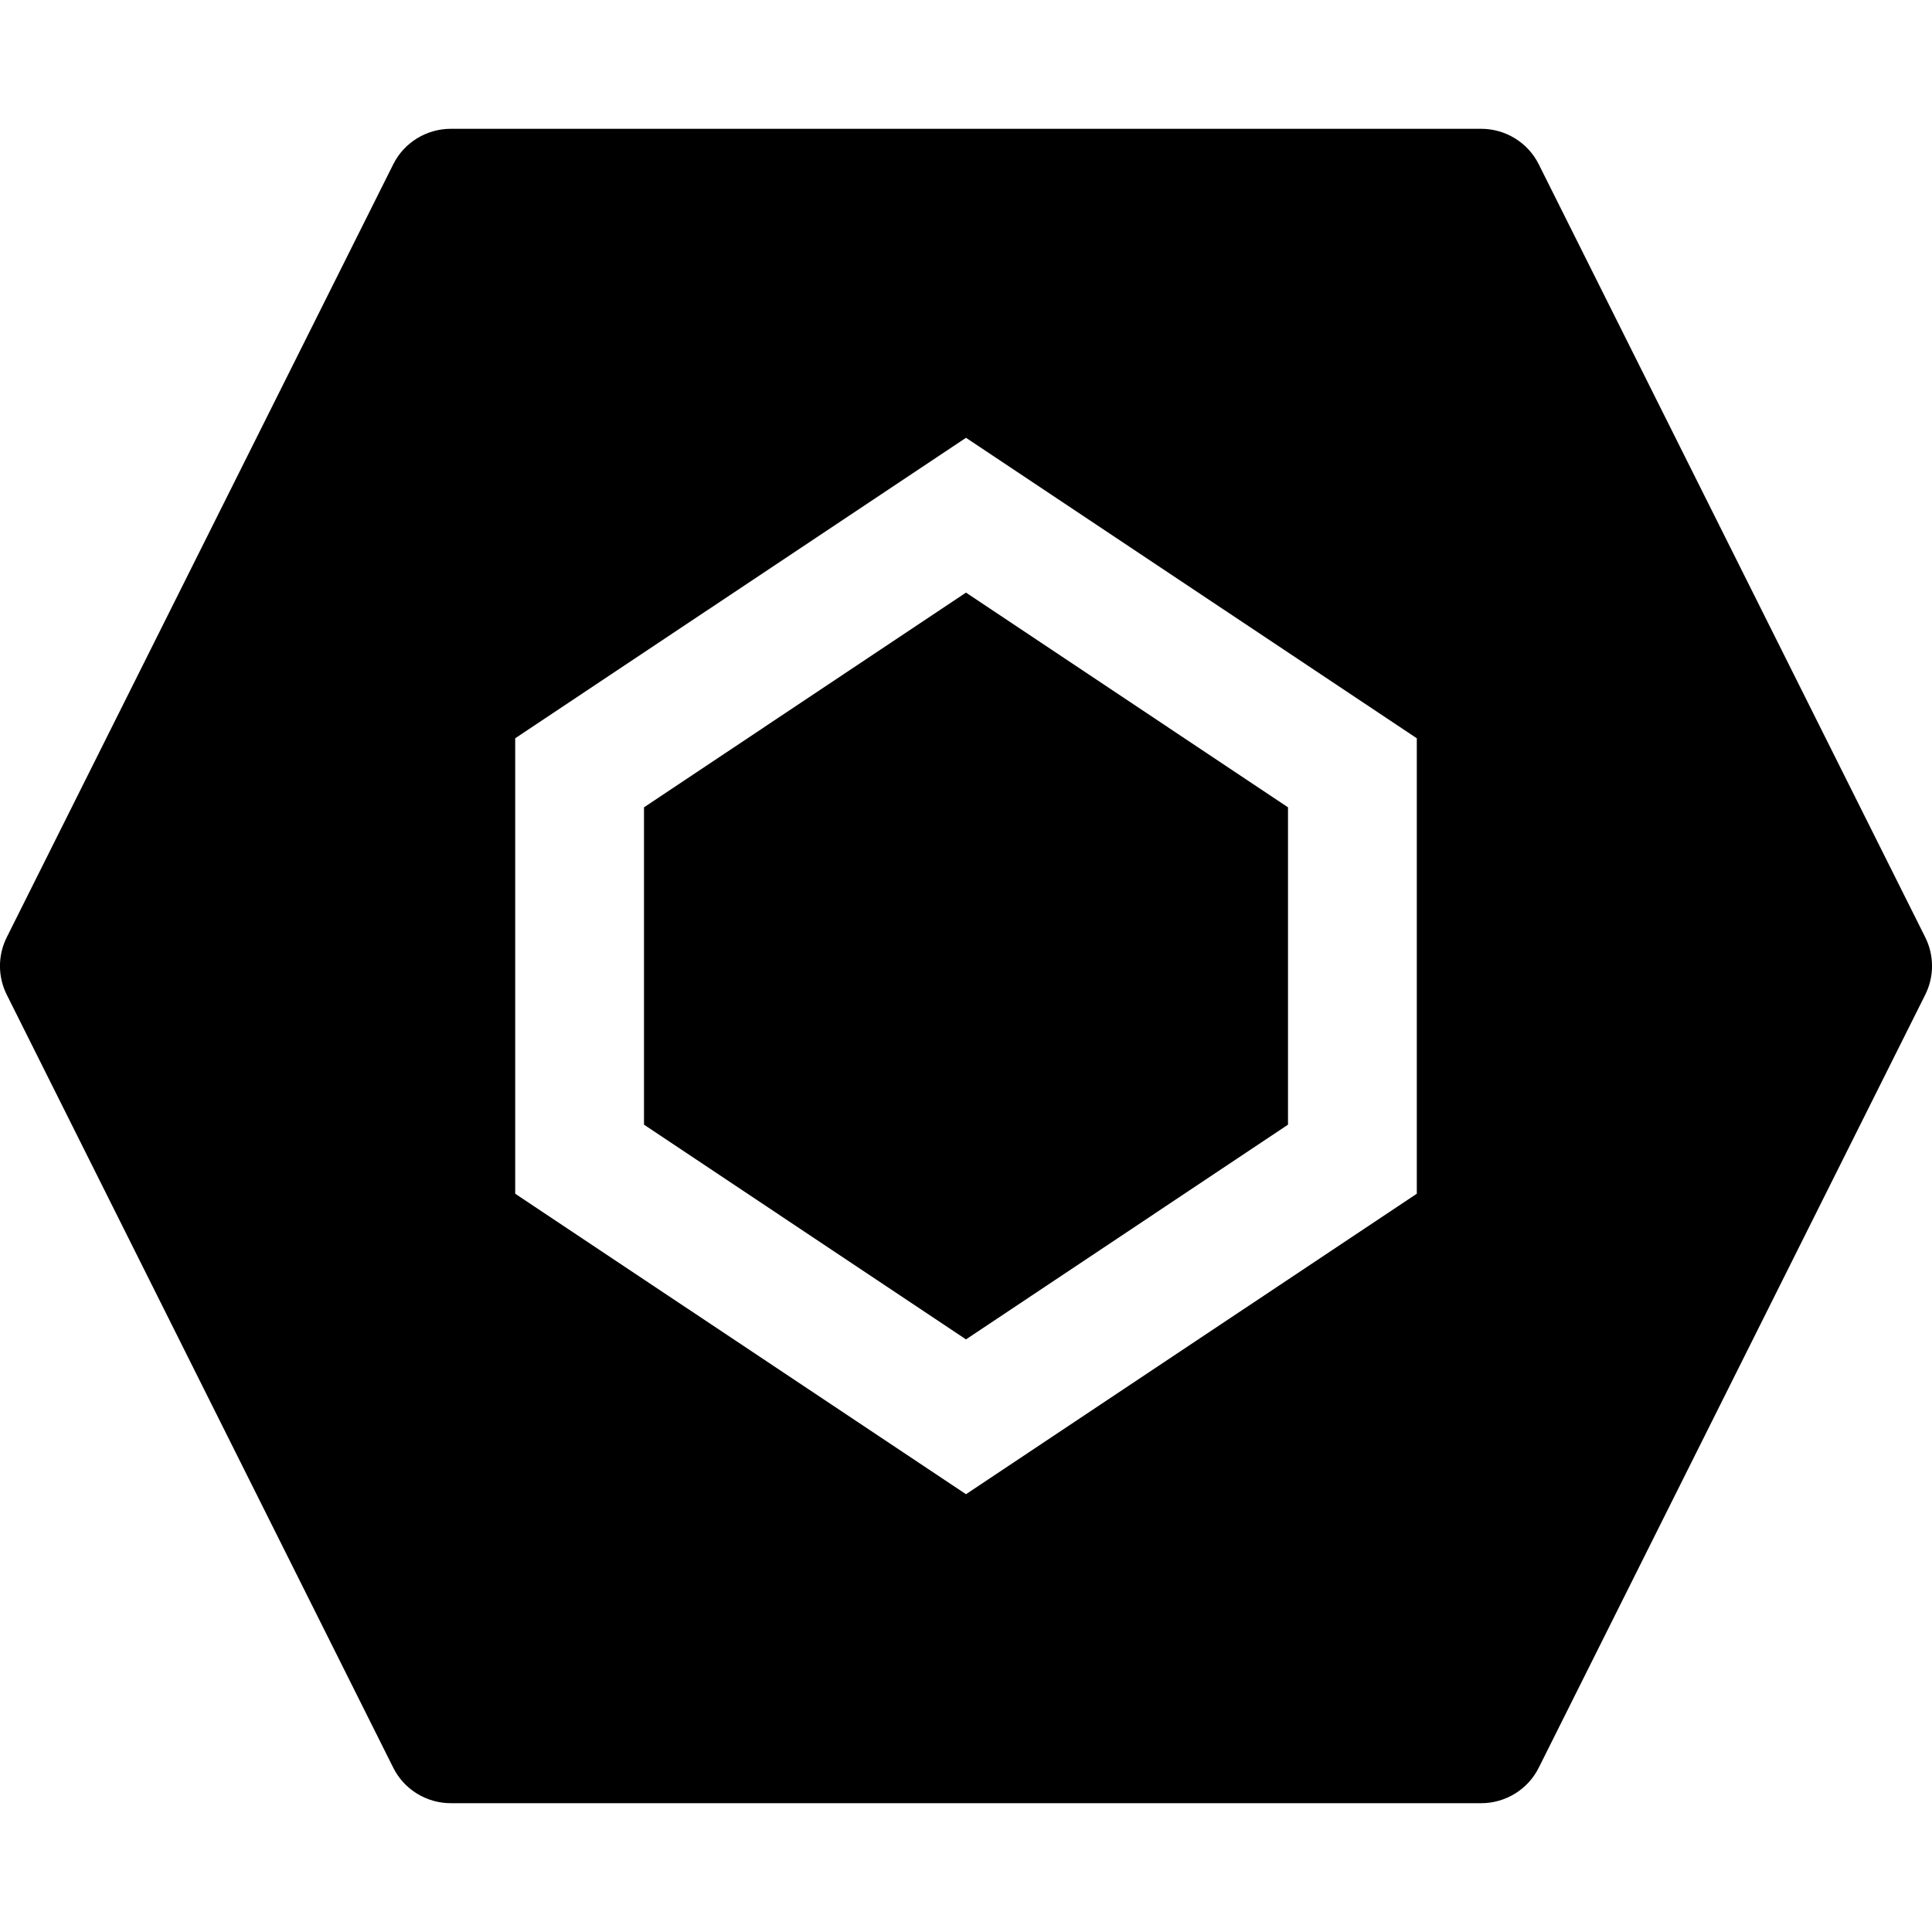
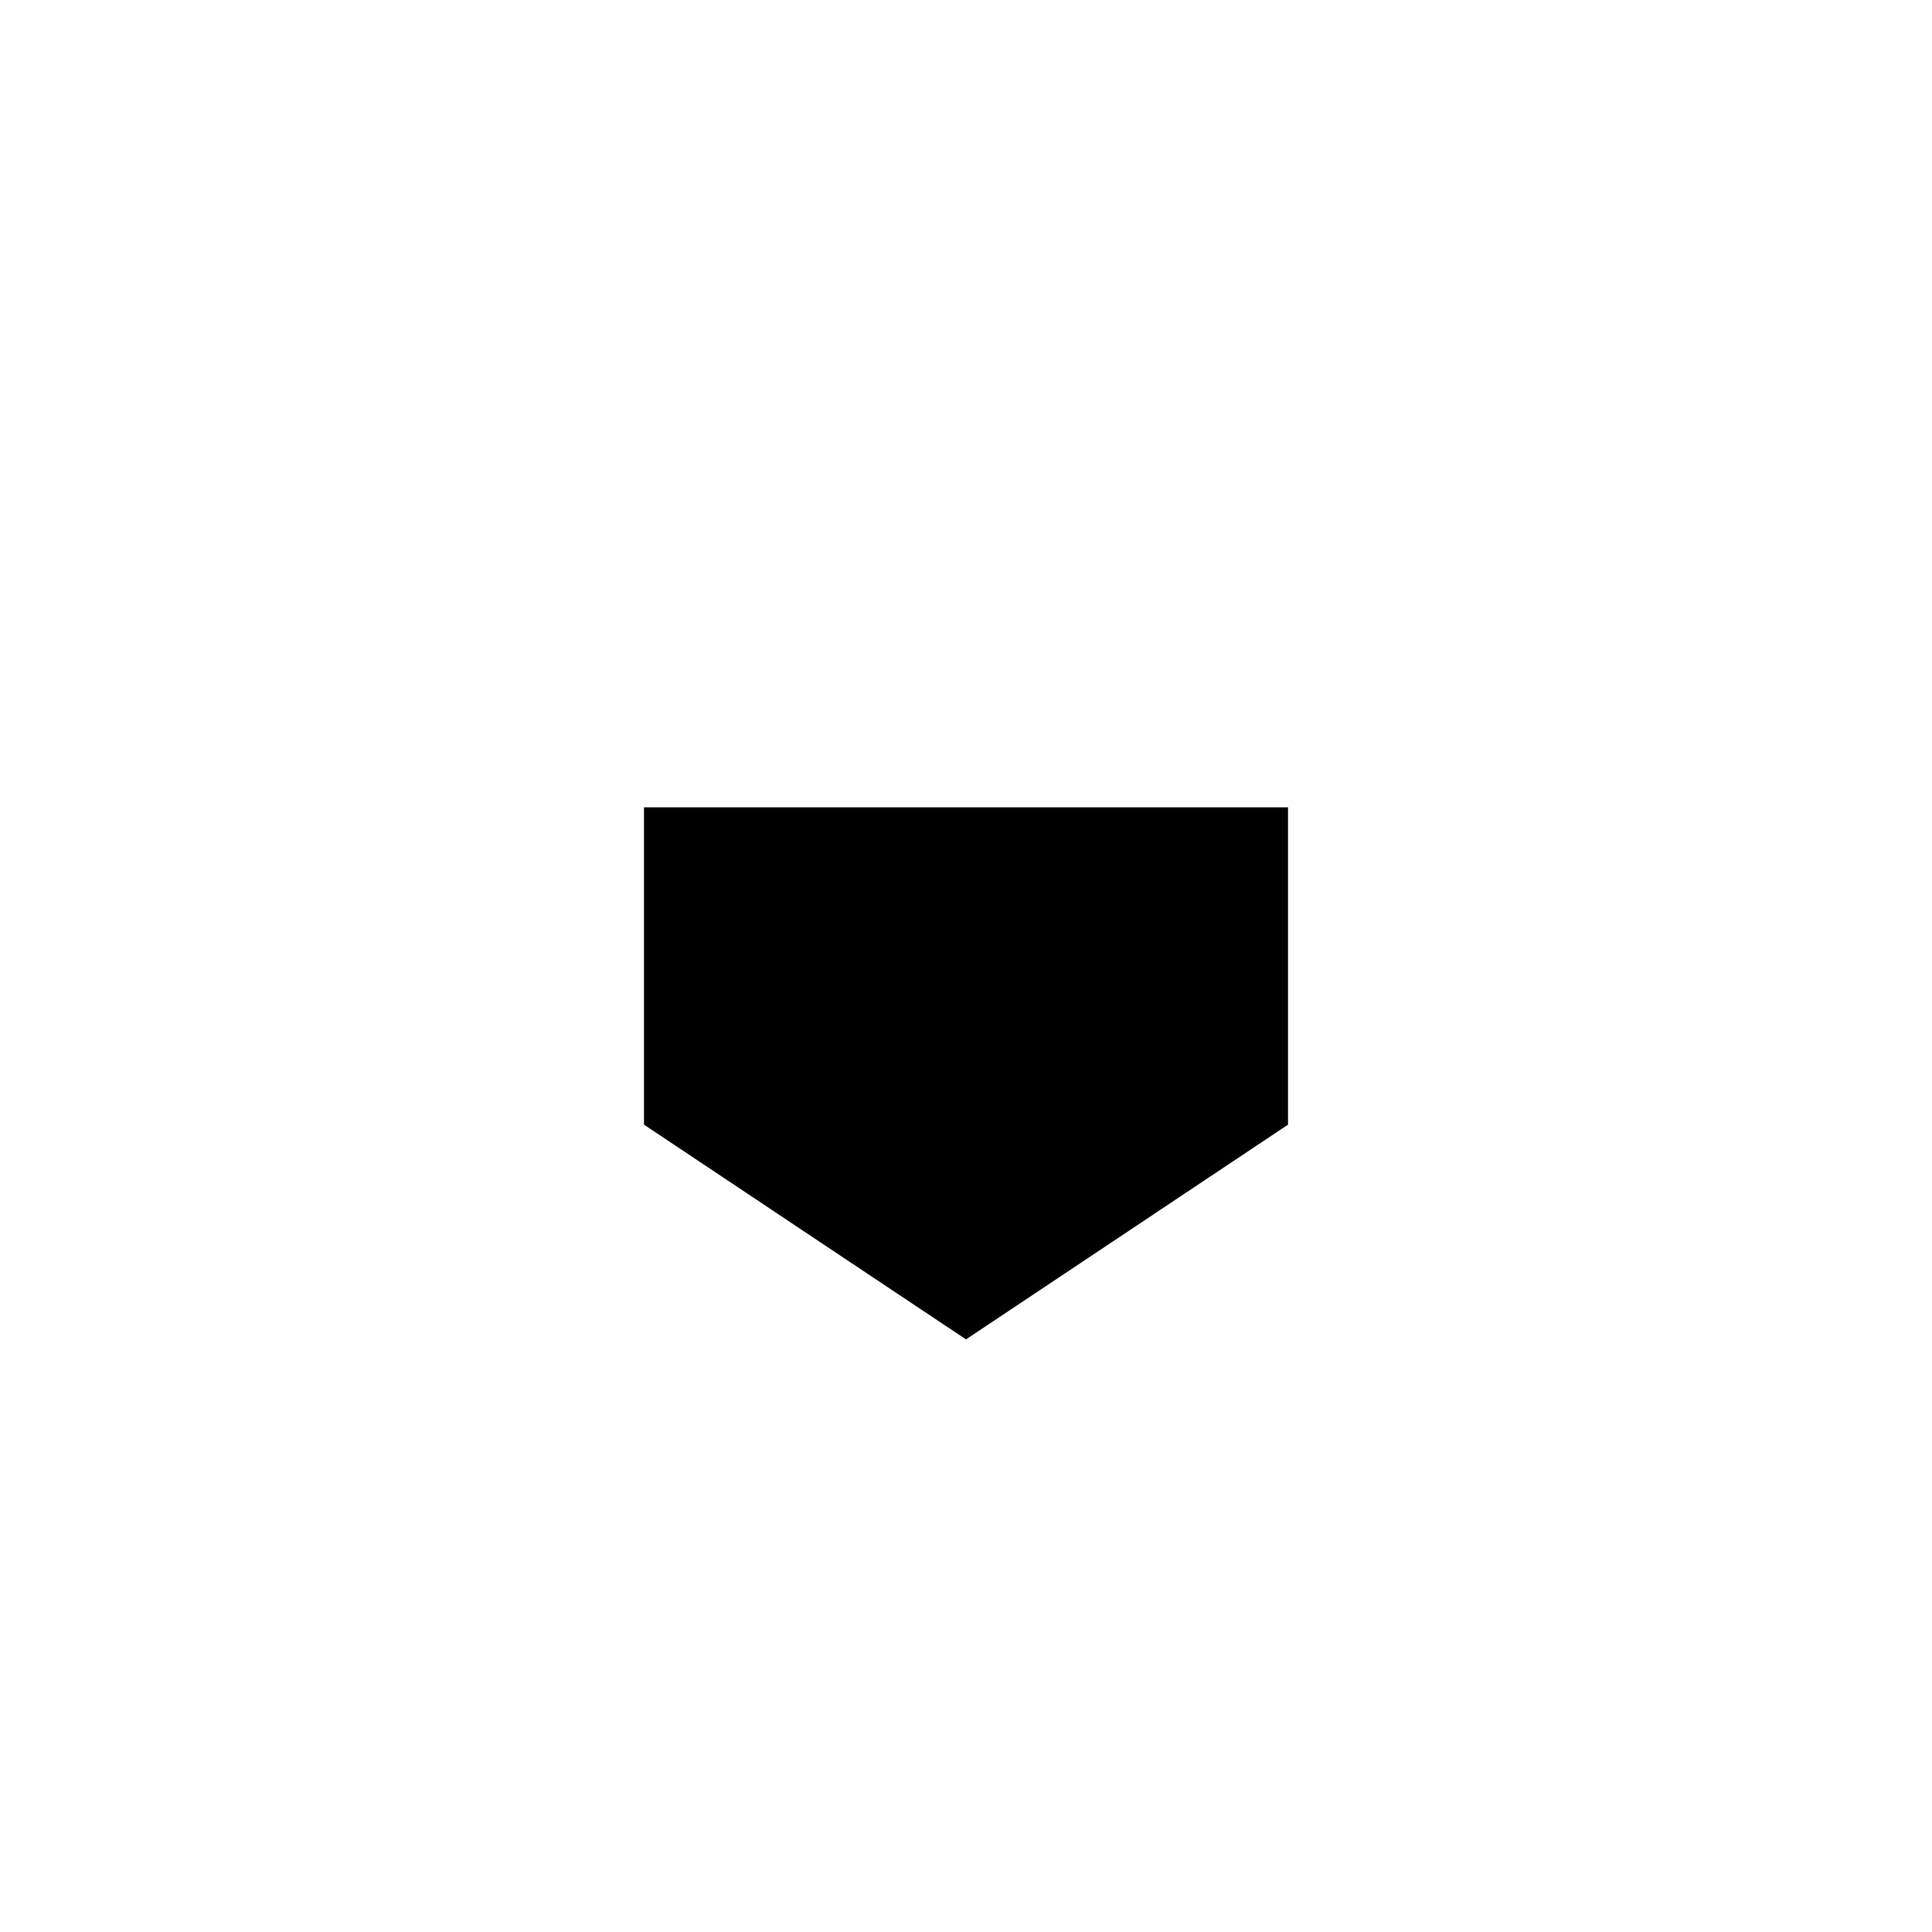
<svg xmlns="http://www.w3.org/2000/svg" width="800px" height="800px" viewBox="0 0 15 15" fill="none">
-   <path d="M5 8.732V6.268L7.5 4.601L10 6.268V8.732L7.5 10.399L5 8.732Z" fill="#000000" />
-   <path fill-rule="evenodd" clip-rule="evenodd" d="M3.053 1.276C3.137 1.107 3.311 1 3.5 1H11.5C11.689 1 11.863 1.107 11.947 1.276L14.947 7.276C15.018 7.417 15.018 7.583 14.947 7.724L11.947 13.724C11.863 13.893 11.689 14 11.5 14H3.5C3.311 14 3.137 13.893 3.053 13.724L0.053 7.724C-0.018 7.583 -0.018 7.417 0.053 7.276L3.053 1.276ZM11 5.732L7.5 3.399L4 5.732V9.268L7.5 11.601L11 9.268V5.732Z" fill="#000000" />
+   <path d="M5 8.732V6.268L10 6.268V8.732L7.5 10.399L5 8.732Z" fill="#000000" />
</svg>